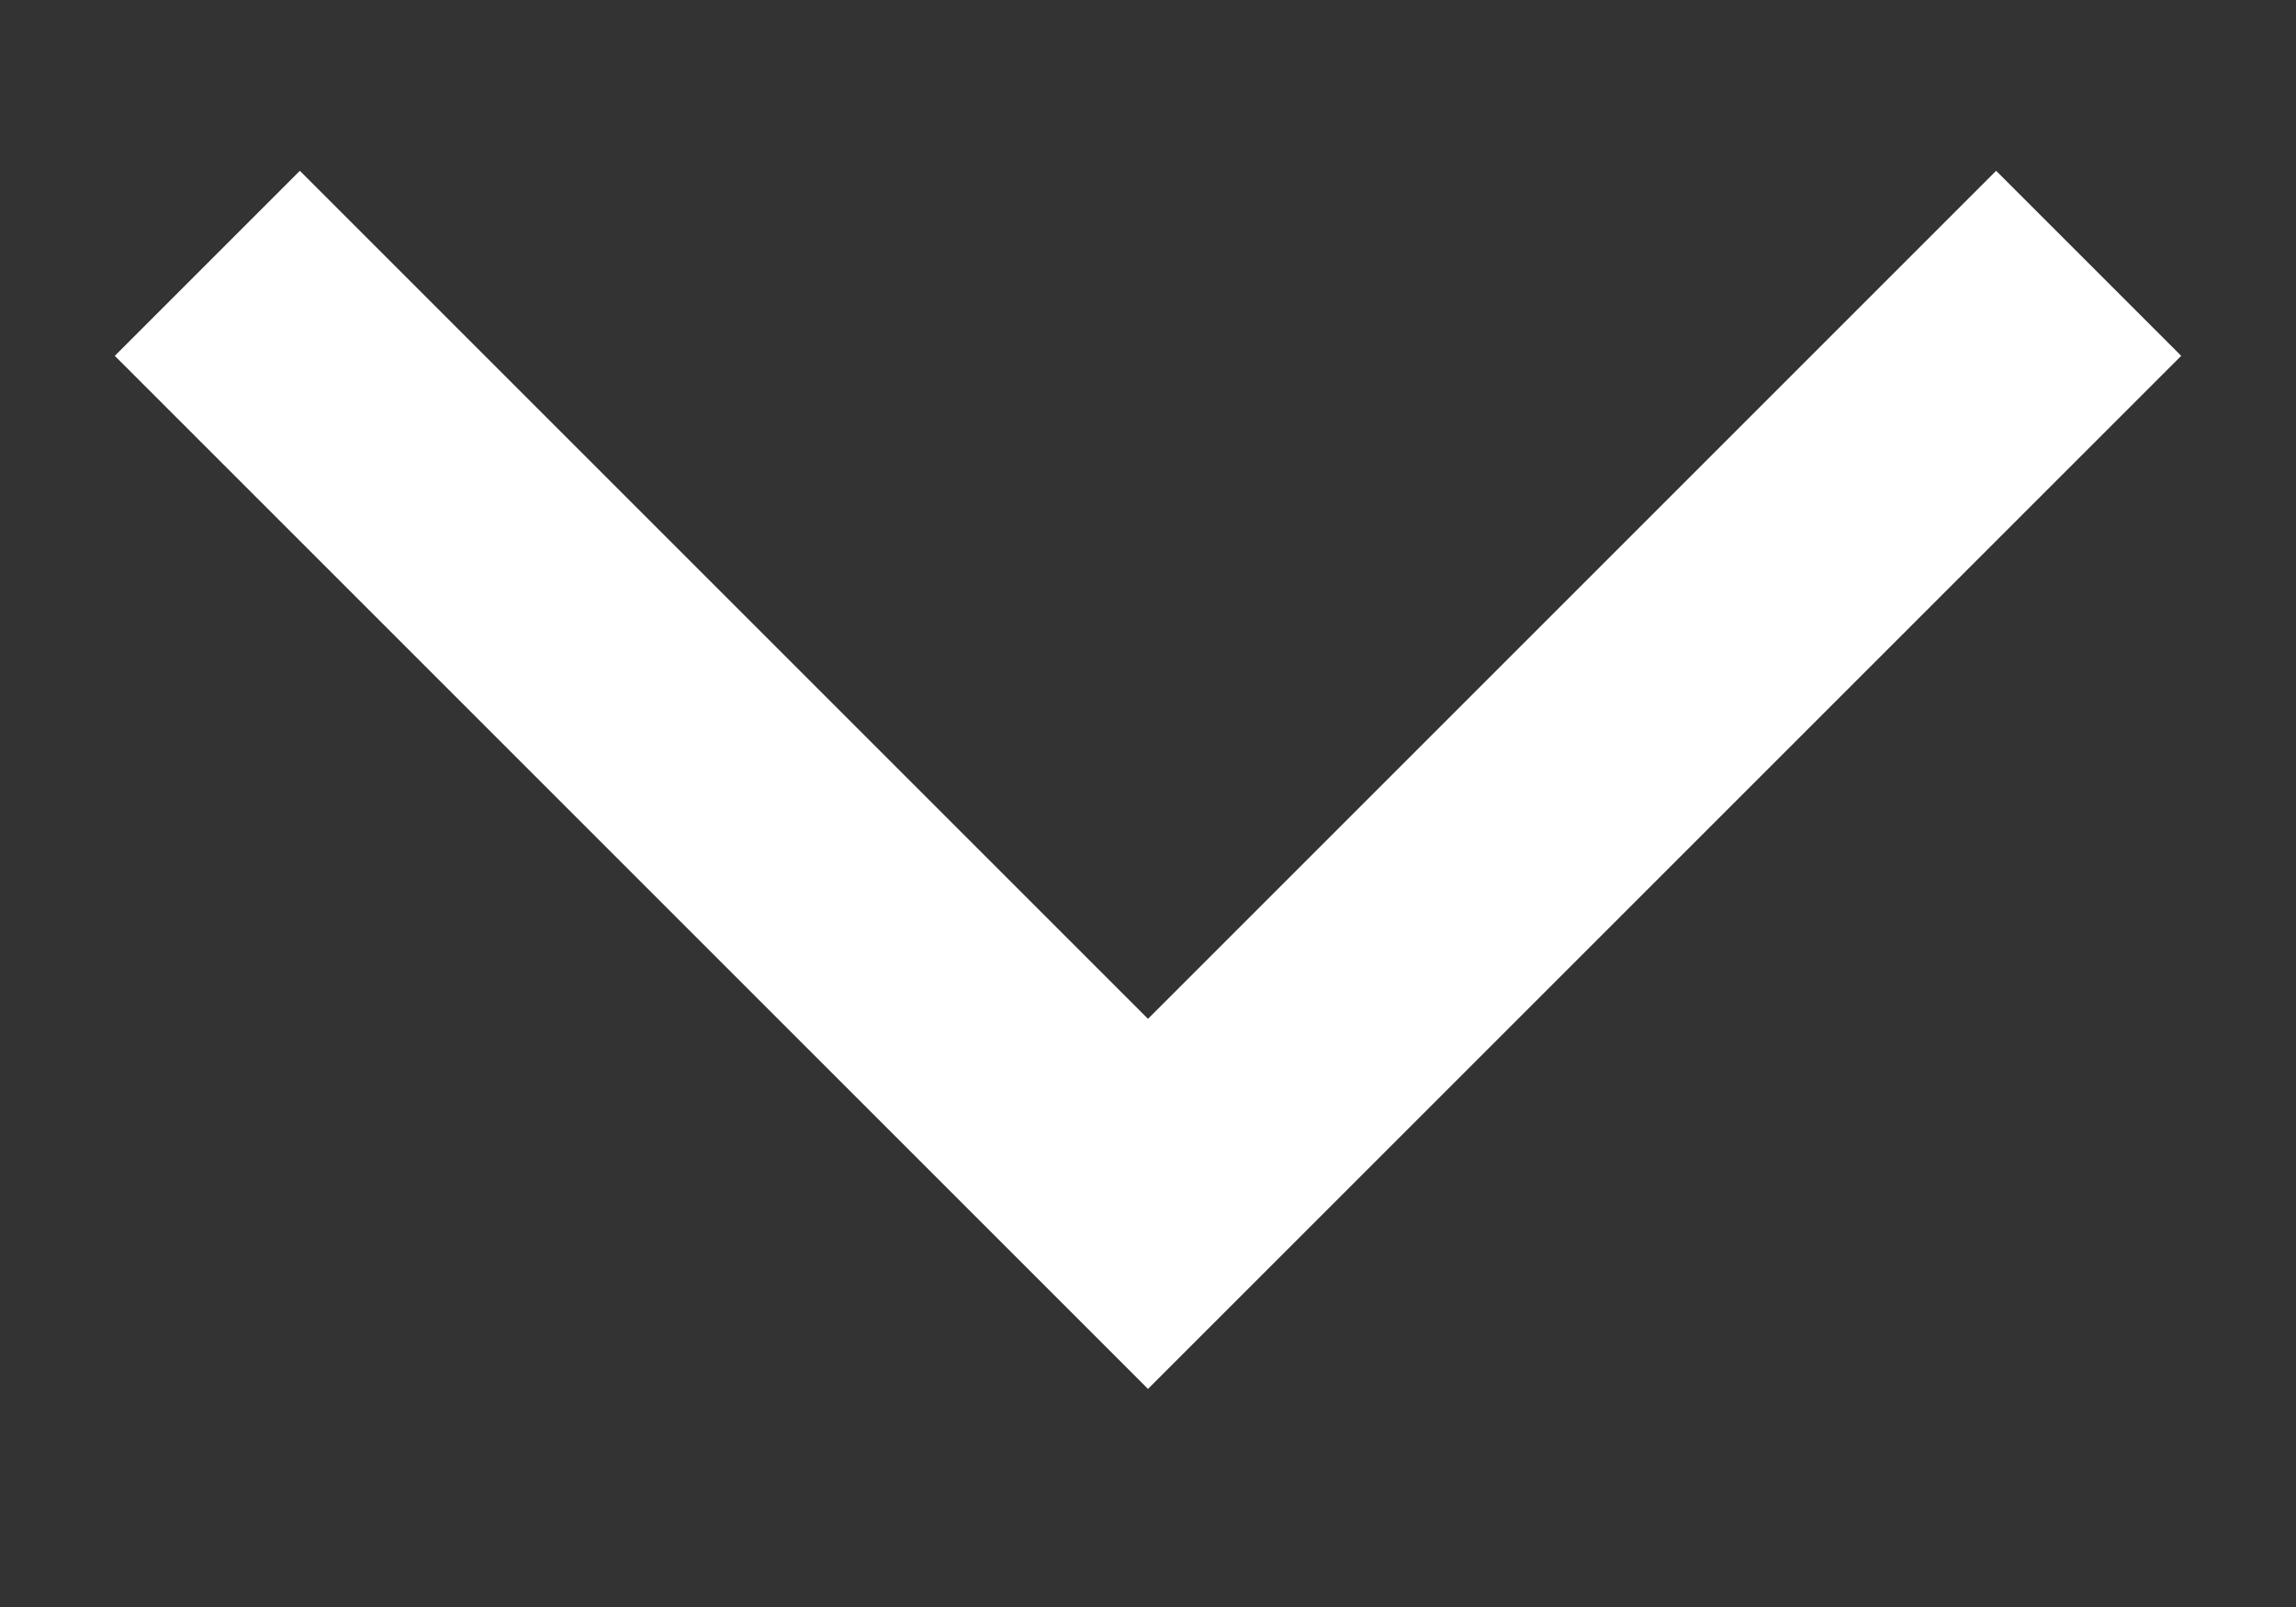
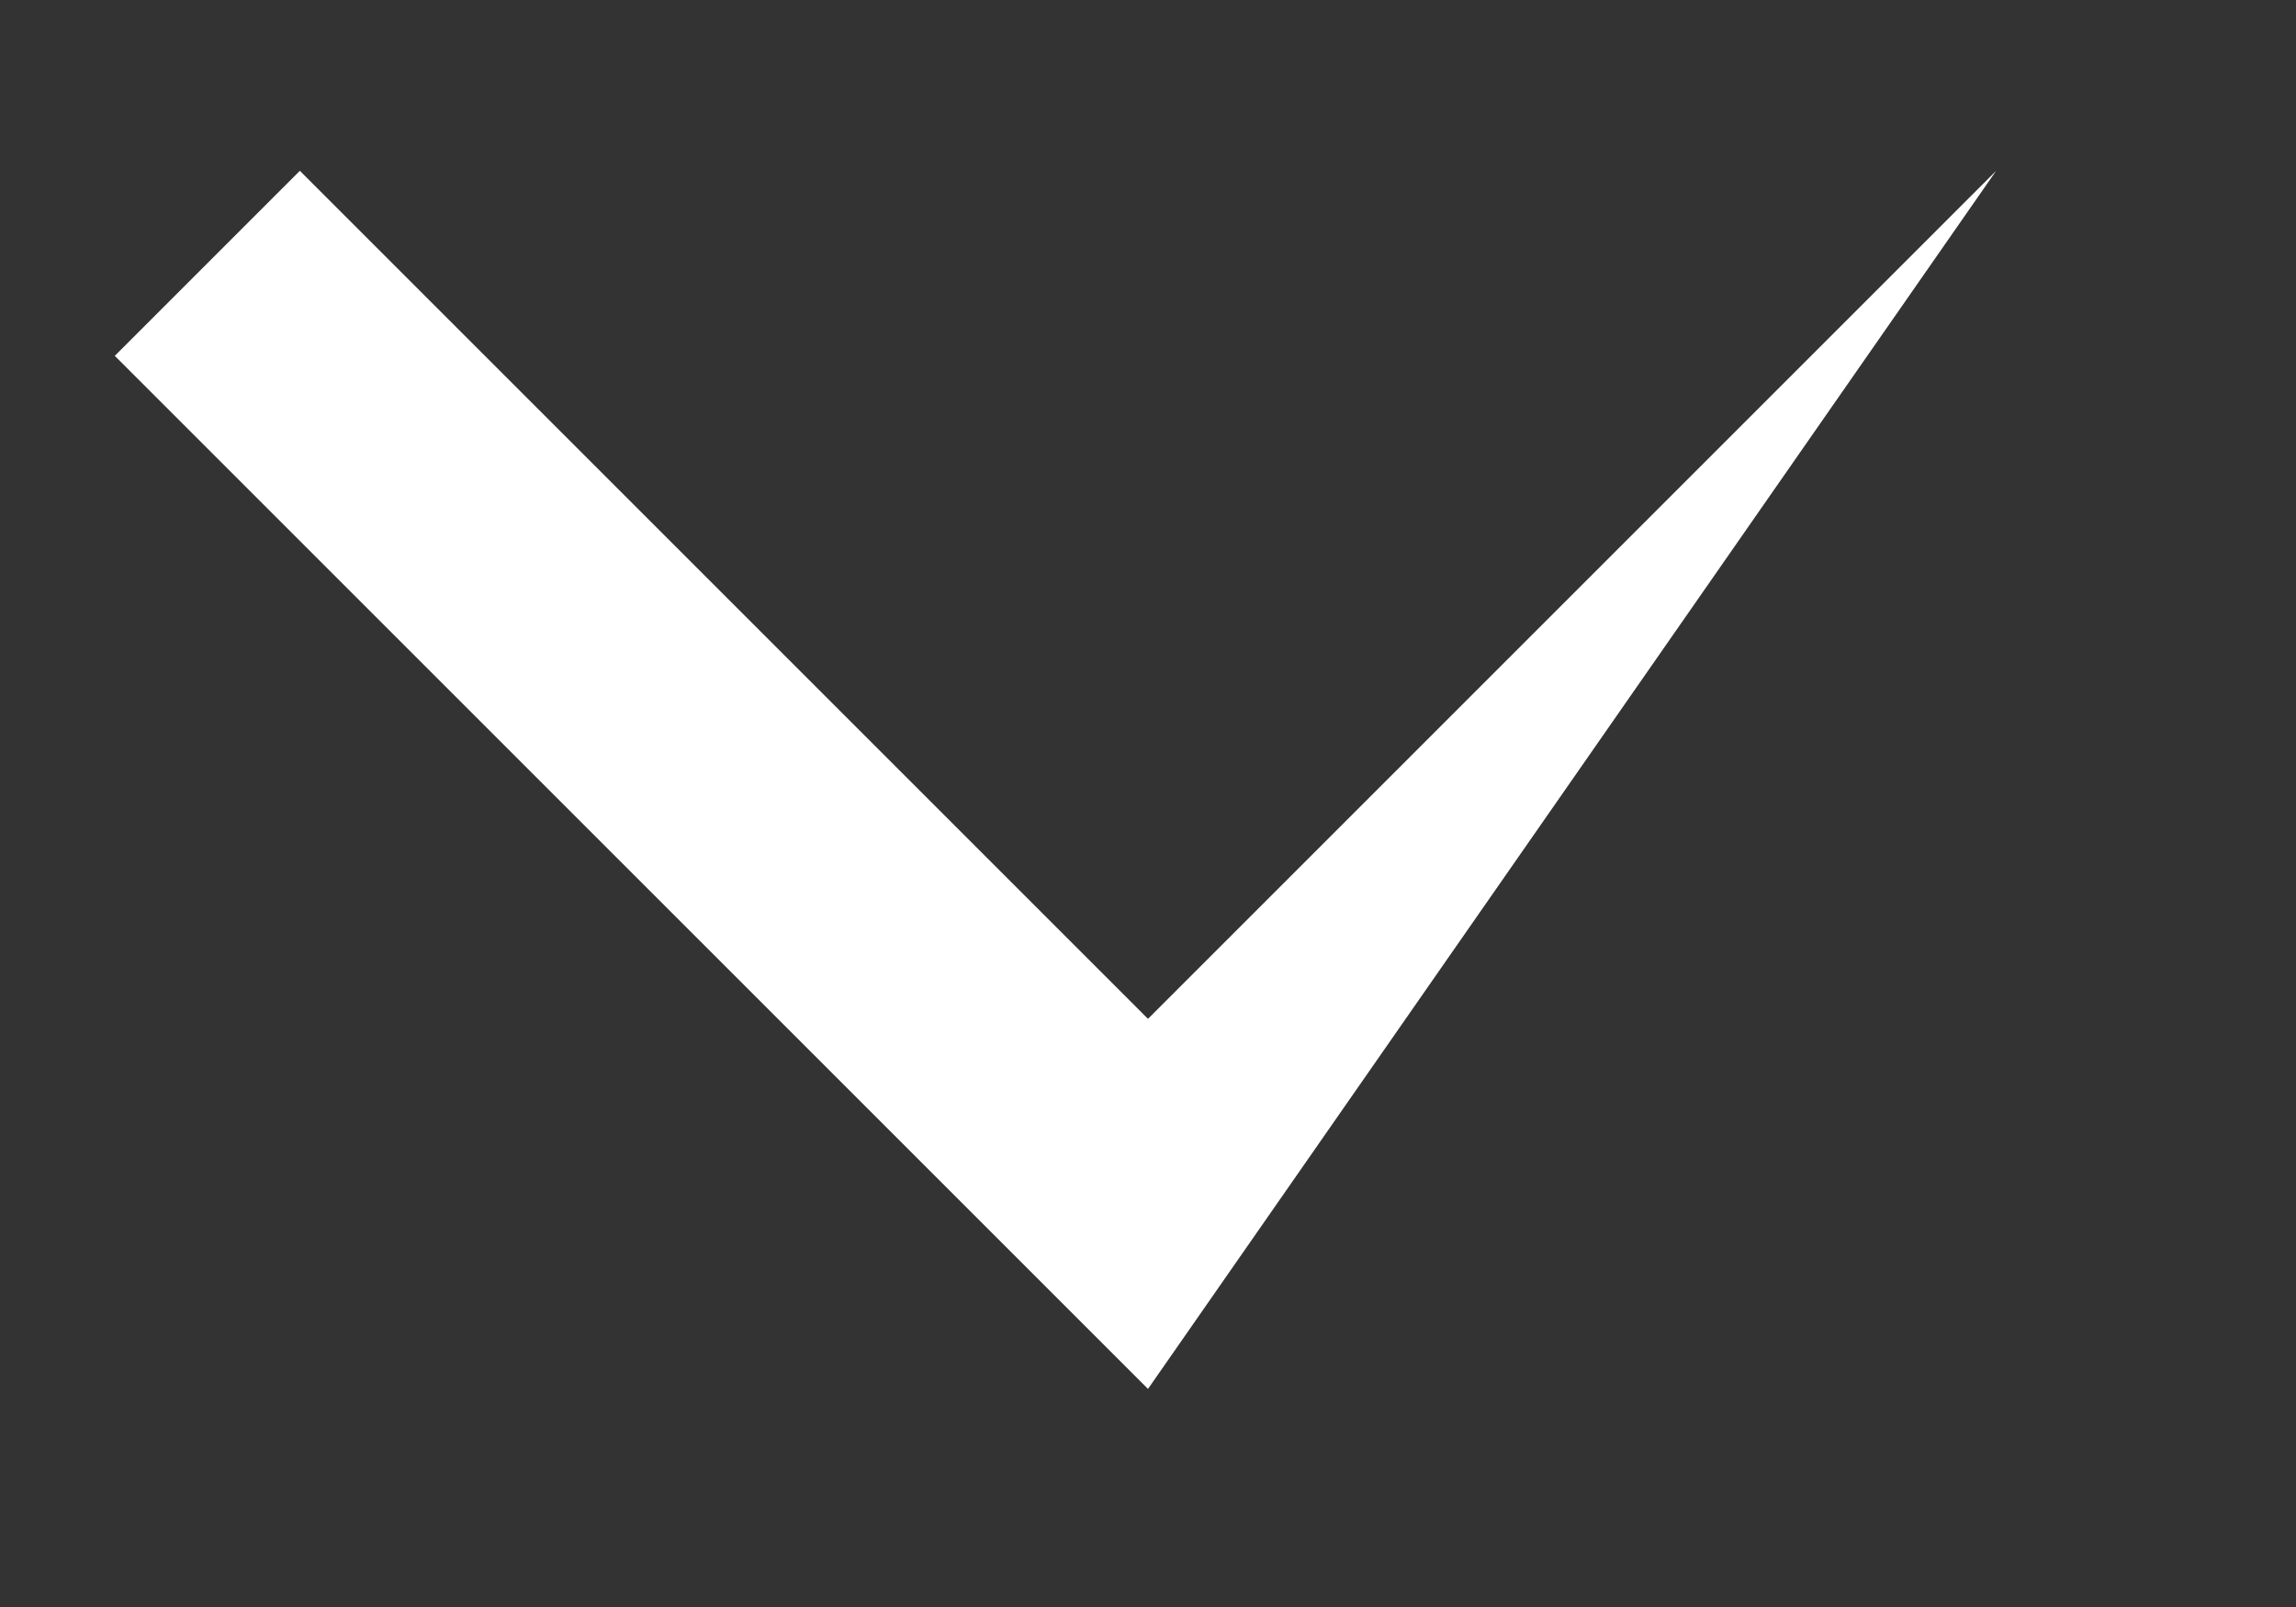
<svg xmlns="http://www.w3.org/2000/svg" width="10" height="7" fill="none">
  <rect width="100%" height="100%" fill="#333333" stroke="none" />
-   <path d="M5 6.05L0.5 1.55L1.306 0.744L5 4.438L8.694 0.744L9.5 1.55L5 6.05Z" fill="#fff" />
+   <path d="M5 6.05L0.5 1.55L1.306 0.744L5 4.438L8.694 0.744L5 6.05Z" fill="#fff" />
</svg>